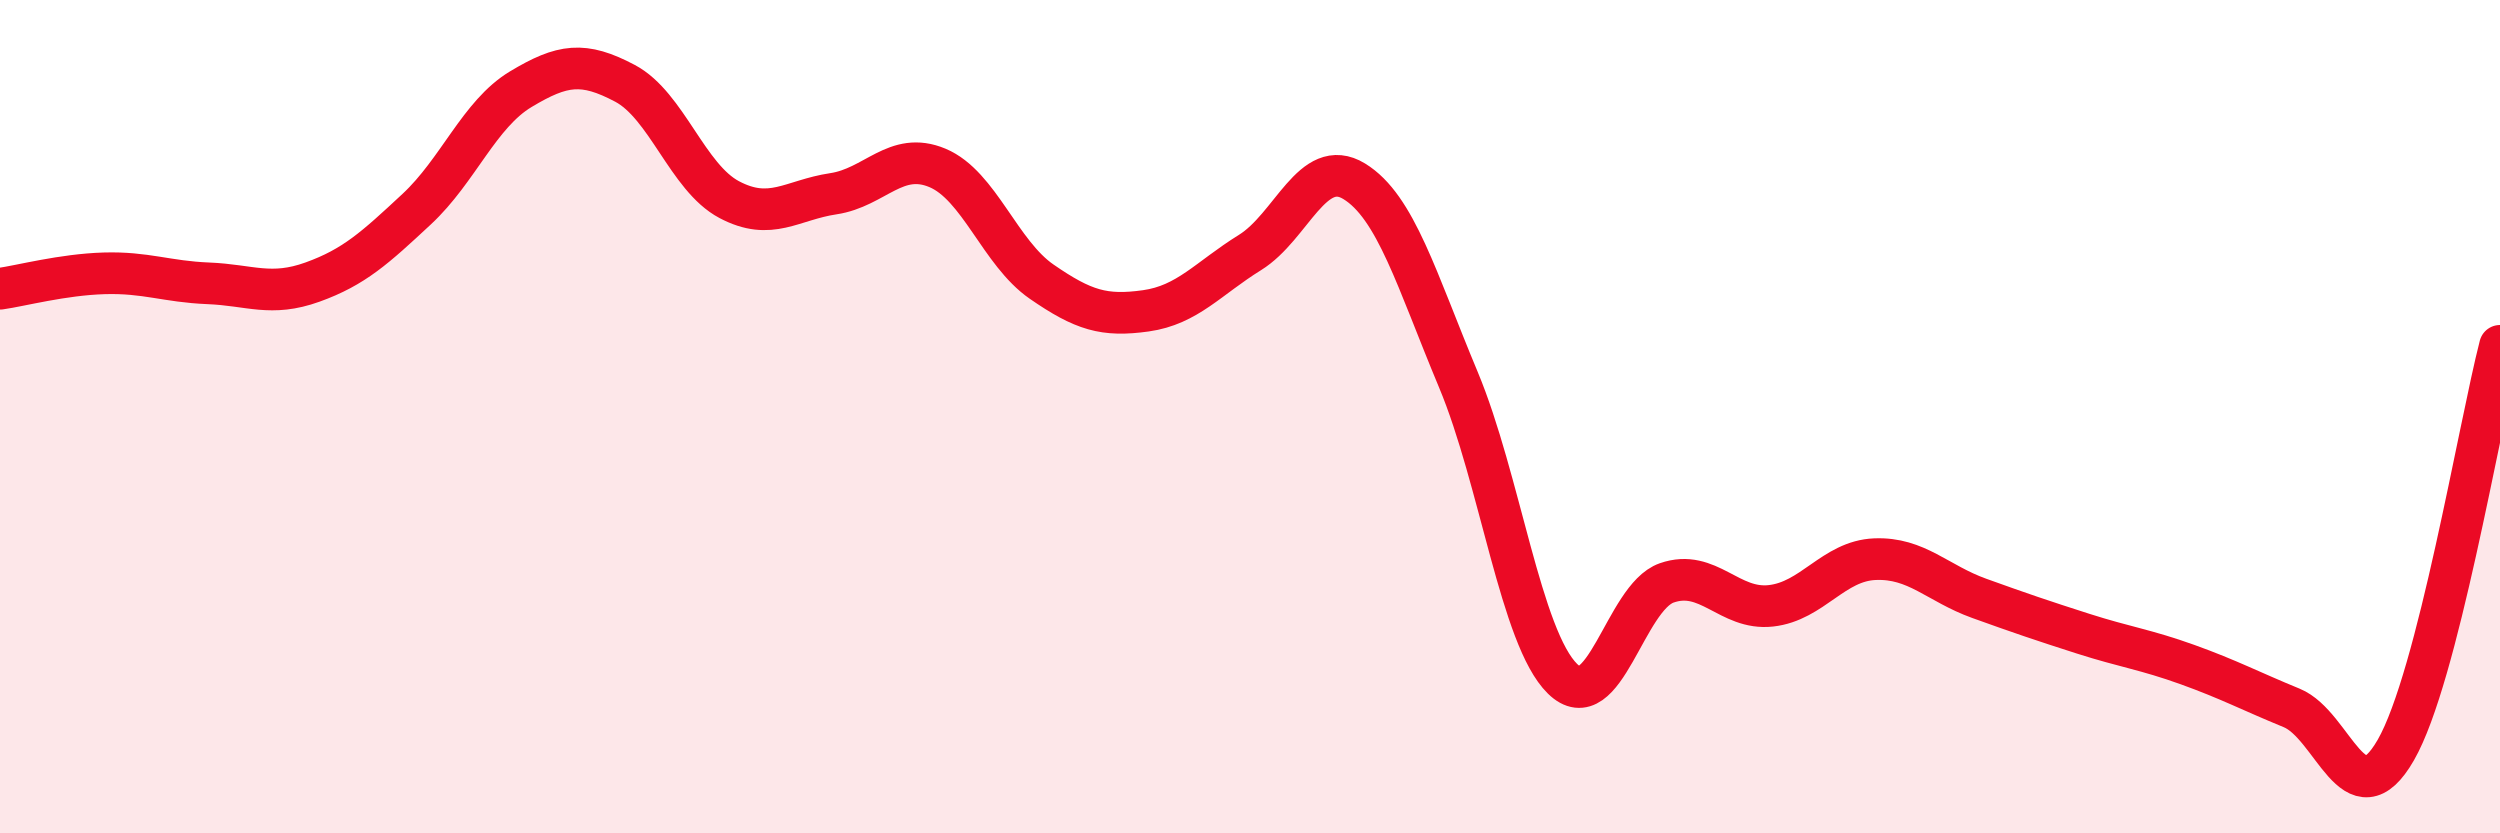
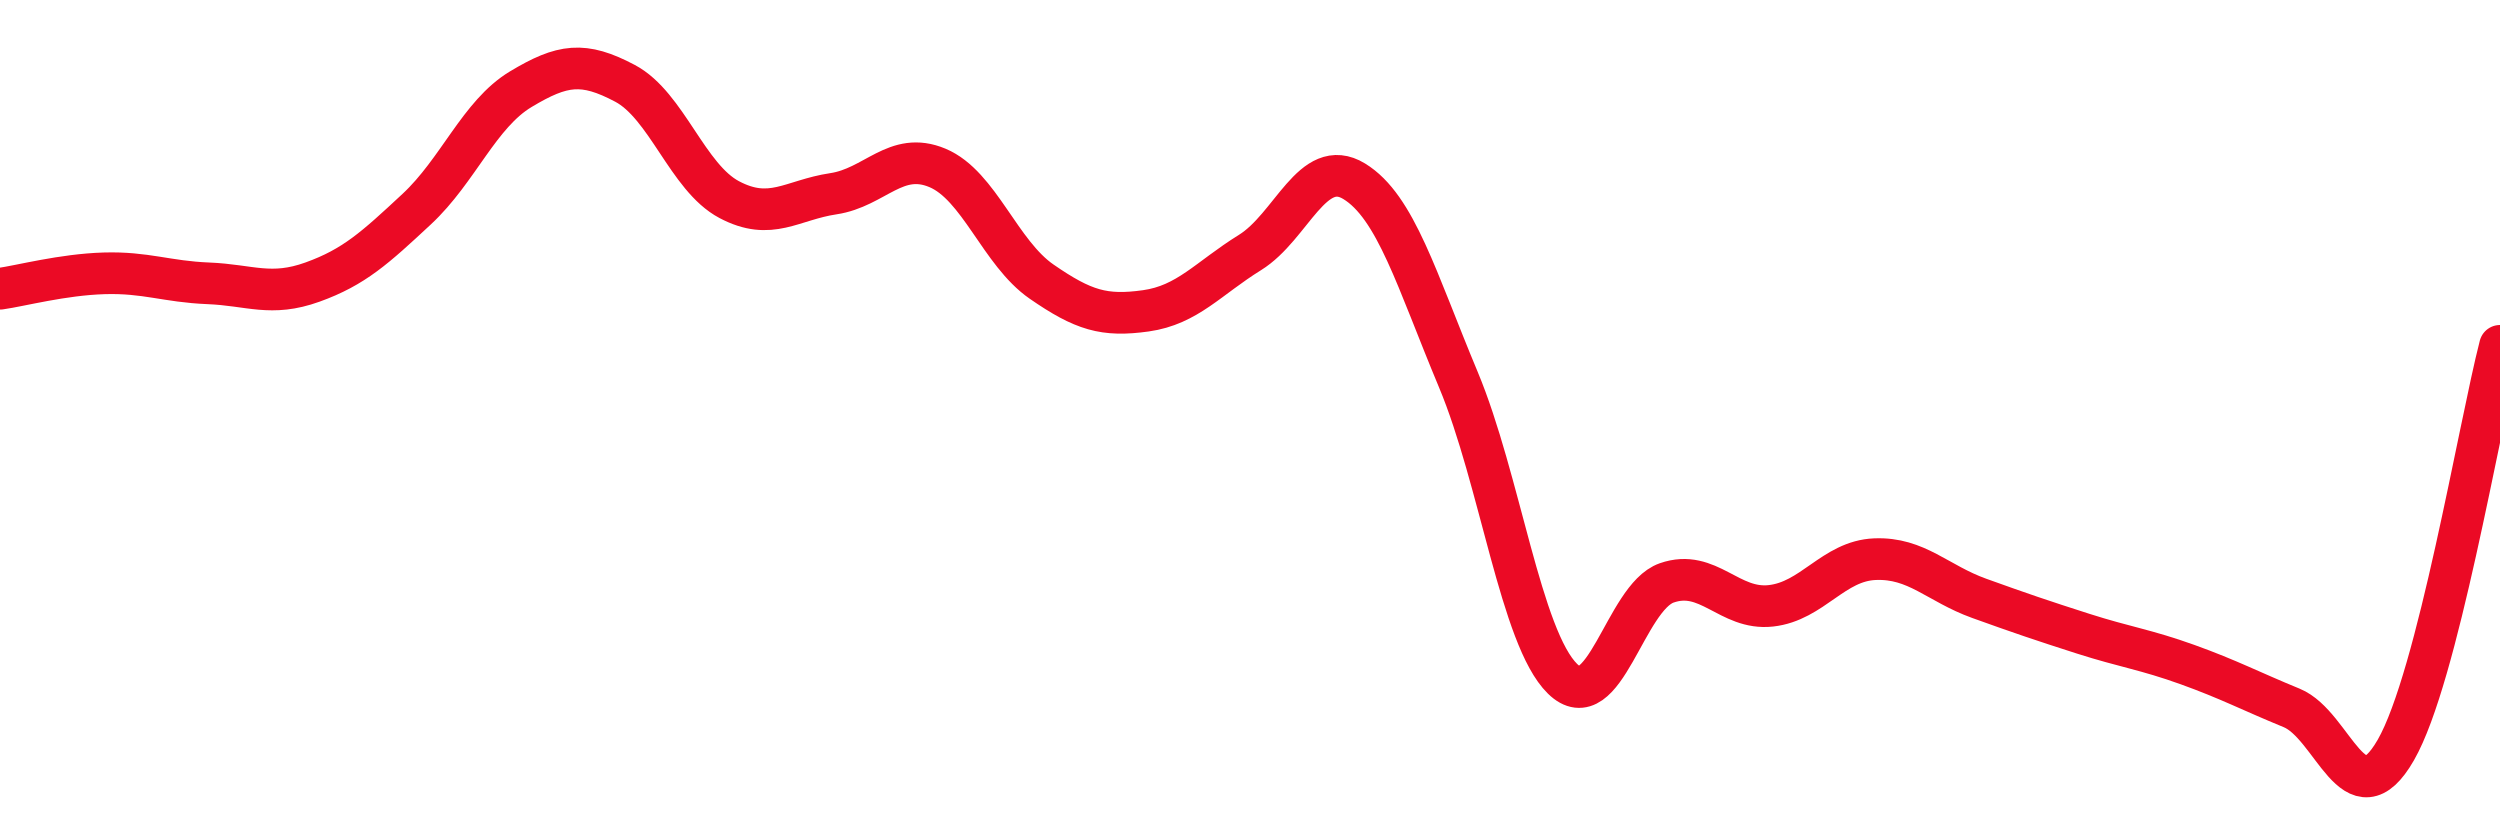
<svg xmlns="http://www.w3.org/2000/svg" width="60" height="20" viewBox="0 0 60 20">
-   <path d="M 0,6.93 C 0.5,6.86 1.5,6.59 2.5,6.56 C 3.5,6.53 4,6.76 5,6.8 C 6,6.84 6.5,7.13 7.5,6.77 C 8.5,6.41 9,5.95 10,5.02 C 11,4.09 11.5,2.74 12.5,2.14 C 13.5,1.54 14,1.47 15,2 C 16,2.53 16.5,4.26 17.5,4.79 C 18.5,5.32 19,4.8 20,4.65 C 21,4.5 21.5,3.61 22.5,4.03 C 23.5,4.45 24,6.07 25,6.76 C 26,7.45 26.5,7.6 27.5,7.46 C 28.5,7.32 29,6.68 30,6.06 C 31,5.44 31.5,3.74 32.5,4.35 C 33.5,4.96 34,6.72 35,9.11 C 36,11.5 36.5,15.31 37.5,16.29 C 38.5,17.27 39,14.34 40,13.99 C 41,13.64 41.5,14.65 42.5,14.54 C 43.5,14.43 44,13.46 45,13.42 C 46,13.38 46.5,14 47.5,14.36 C 48.5,14.72 49,14.89 50,15.21 C 51,15.53 51.5,15.59 52.5,15.95 C 53.5,16.31 54,16.58 55,16.99 C 56,17.4 56.5,19.74 57.5,18 C 58.5,16.26 59.5,10.24 60,8.3L60 20L0 20Z" fill="#EB0A25" opacity="0.1" stroke-linecap="round" stroke-linejoin="round" />
  <path d="M 0,6.93 C 0.5,6.86 1.5,6.59 2.5,6.56 C 3.5,6.53 4,6.76 5,6.8 C 6,6.84 6.5,7.13 7.5,6.77 C 8.5,6.41 9,5.95 10,5.02 C 11,4.09 11.5,2.74 12.5,2.14 C 13.5,1.54 14,1.47 15,2 C 16,2.53 16.5,4.26 17.5,4.79 C 18.5,5.32 19,4.8 20,4.65 C 21,4.5 21.5,3.61 22.5,4.03 C 23.5,4.45 24,6.07 25,6.76 C 26,7.45 26.5,7.6 27.5,7.46 C 28.5,7.32 29,6.68 30,6.06 C 31,5.44 31.5,3.74 32.5,4.35 C 33.5,4.96 34,6.72 35,9.11 C 36,11.5 36.5,15.31 37.5,16.29 C 38.5,17.27 39,14.34 40,13.99 C 41,13.64 41.5,14.65 42.5,14.54 C 43.5,14.43 44,13.46 45,13.42 C 46,13.38 46.5,14 47.5,14.36 C 48.5,14.72 49,14.89 50,15.21 C 51,15.53 51.5,15.59 52.5,15.95 C 53.5,16.31 54,16.58 55,16.99 C 56,17.4 56.5,19.74 57.5,18 C 58.5,16.26 59.5,10.24 60,8.3" stroke="#EB0A25" stroke-width="1" fill="none" stroke-linecap="round" stroke-linejoin="round" />
</svg>